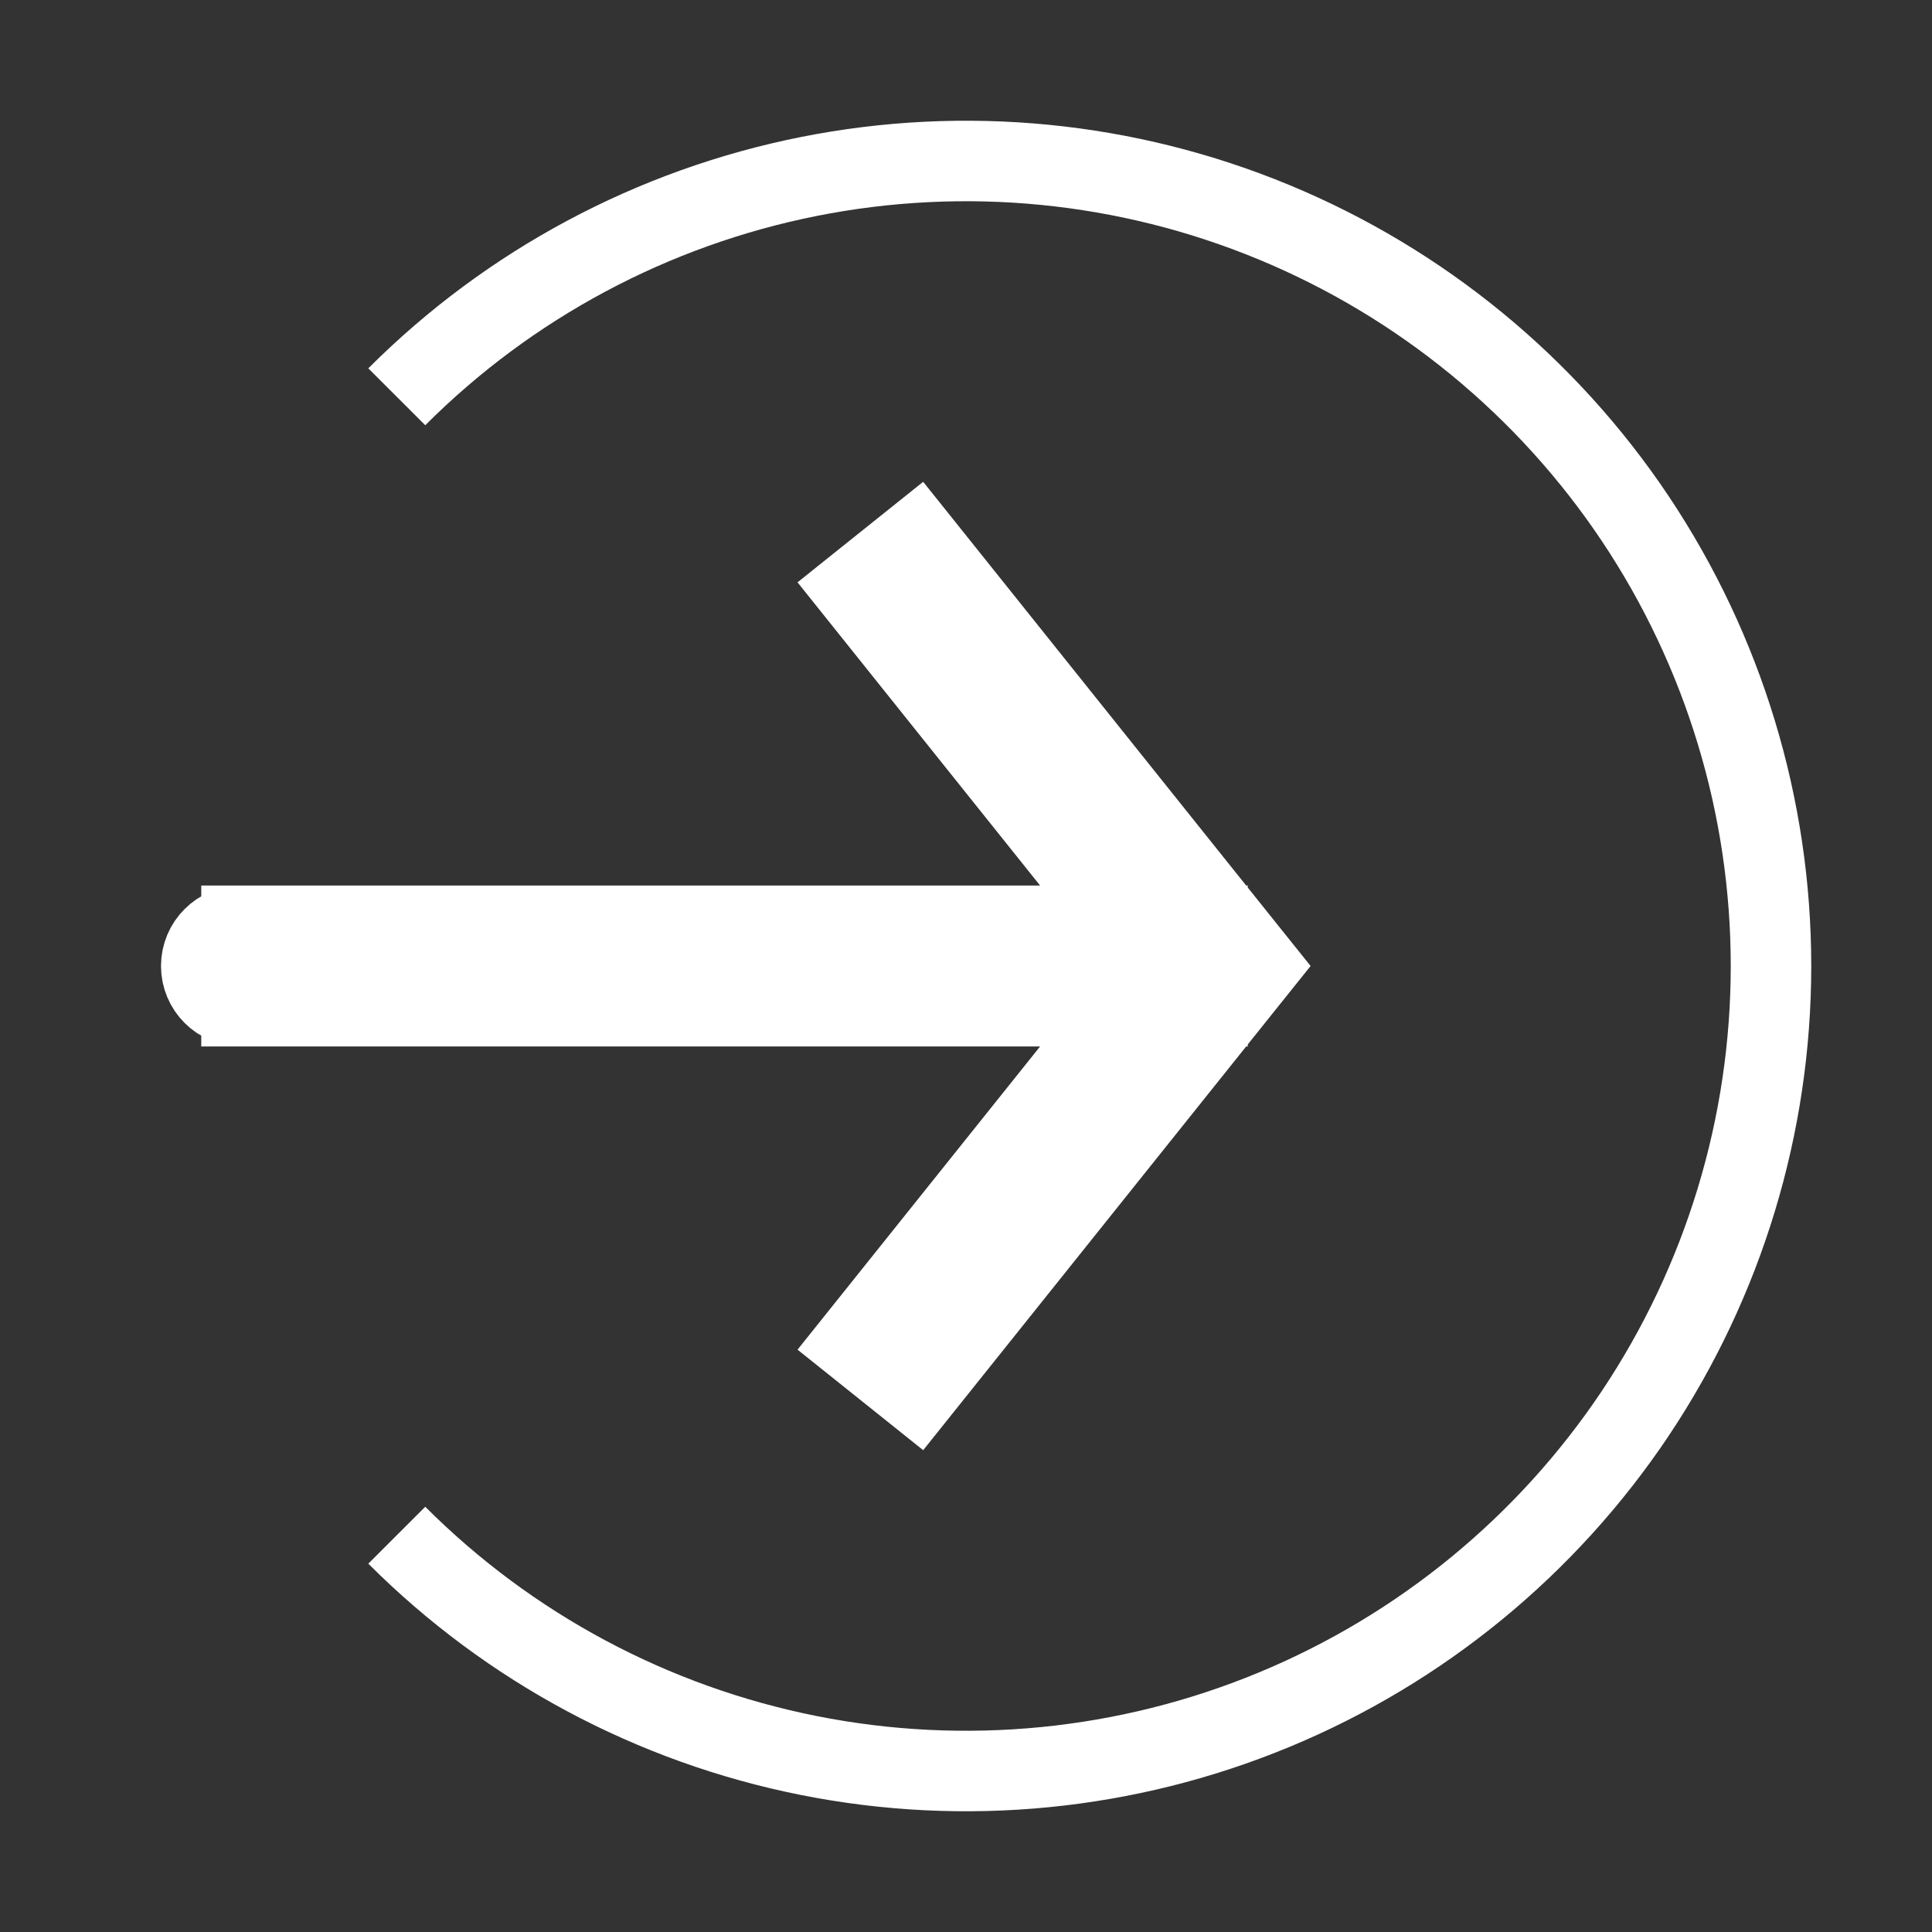
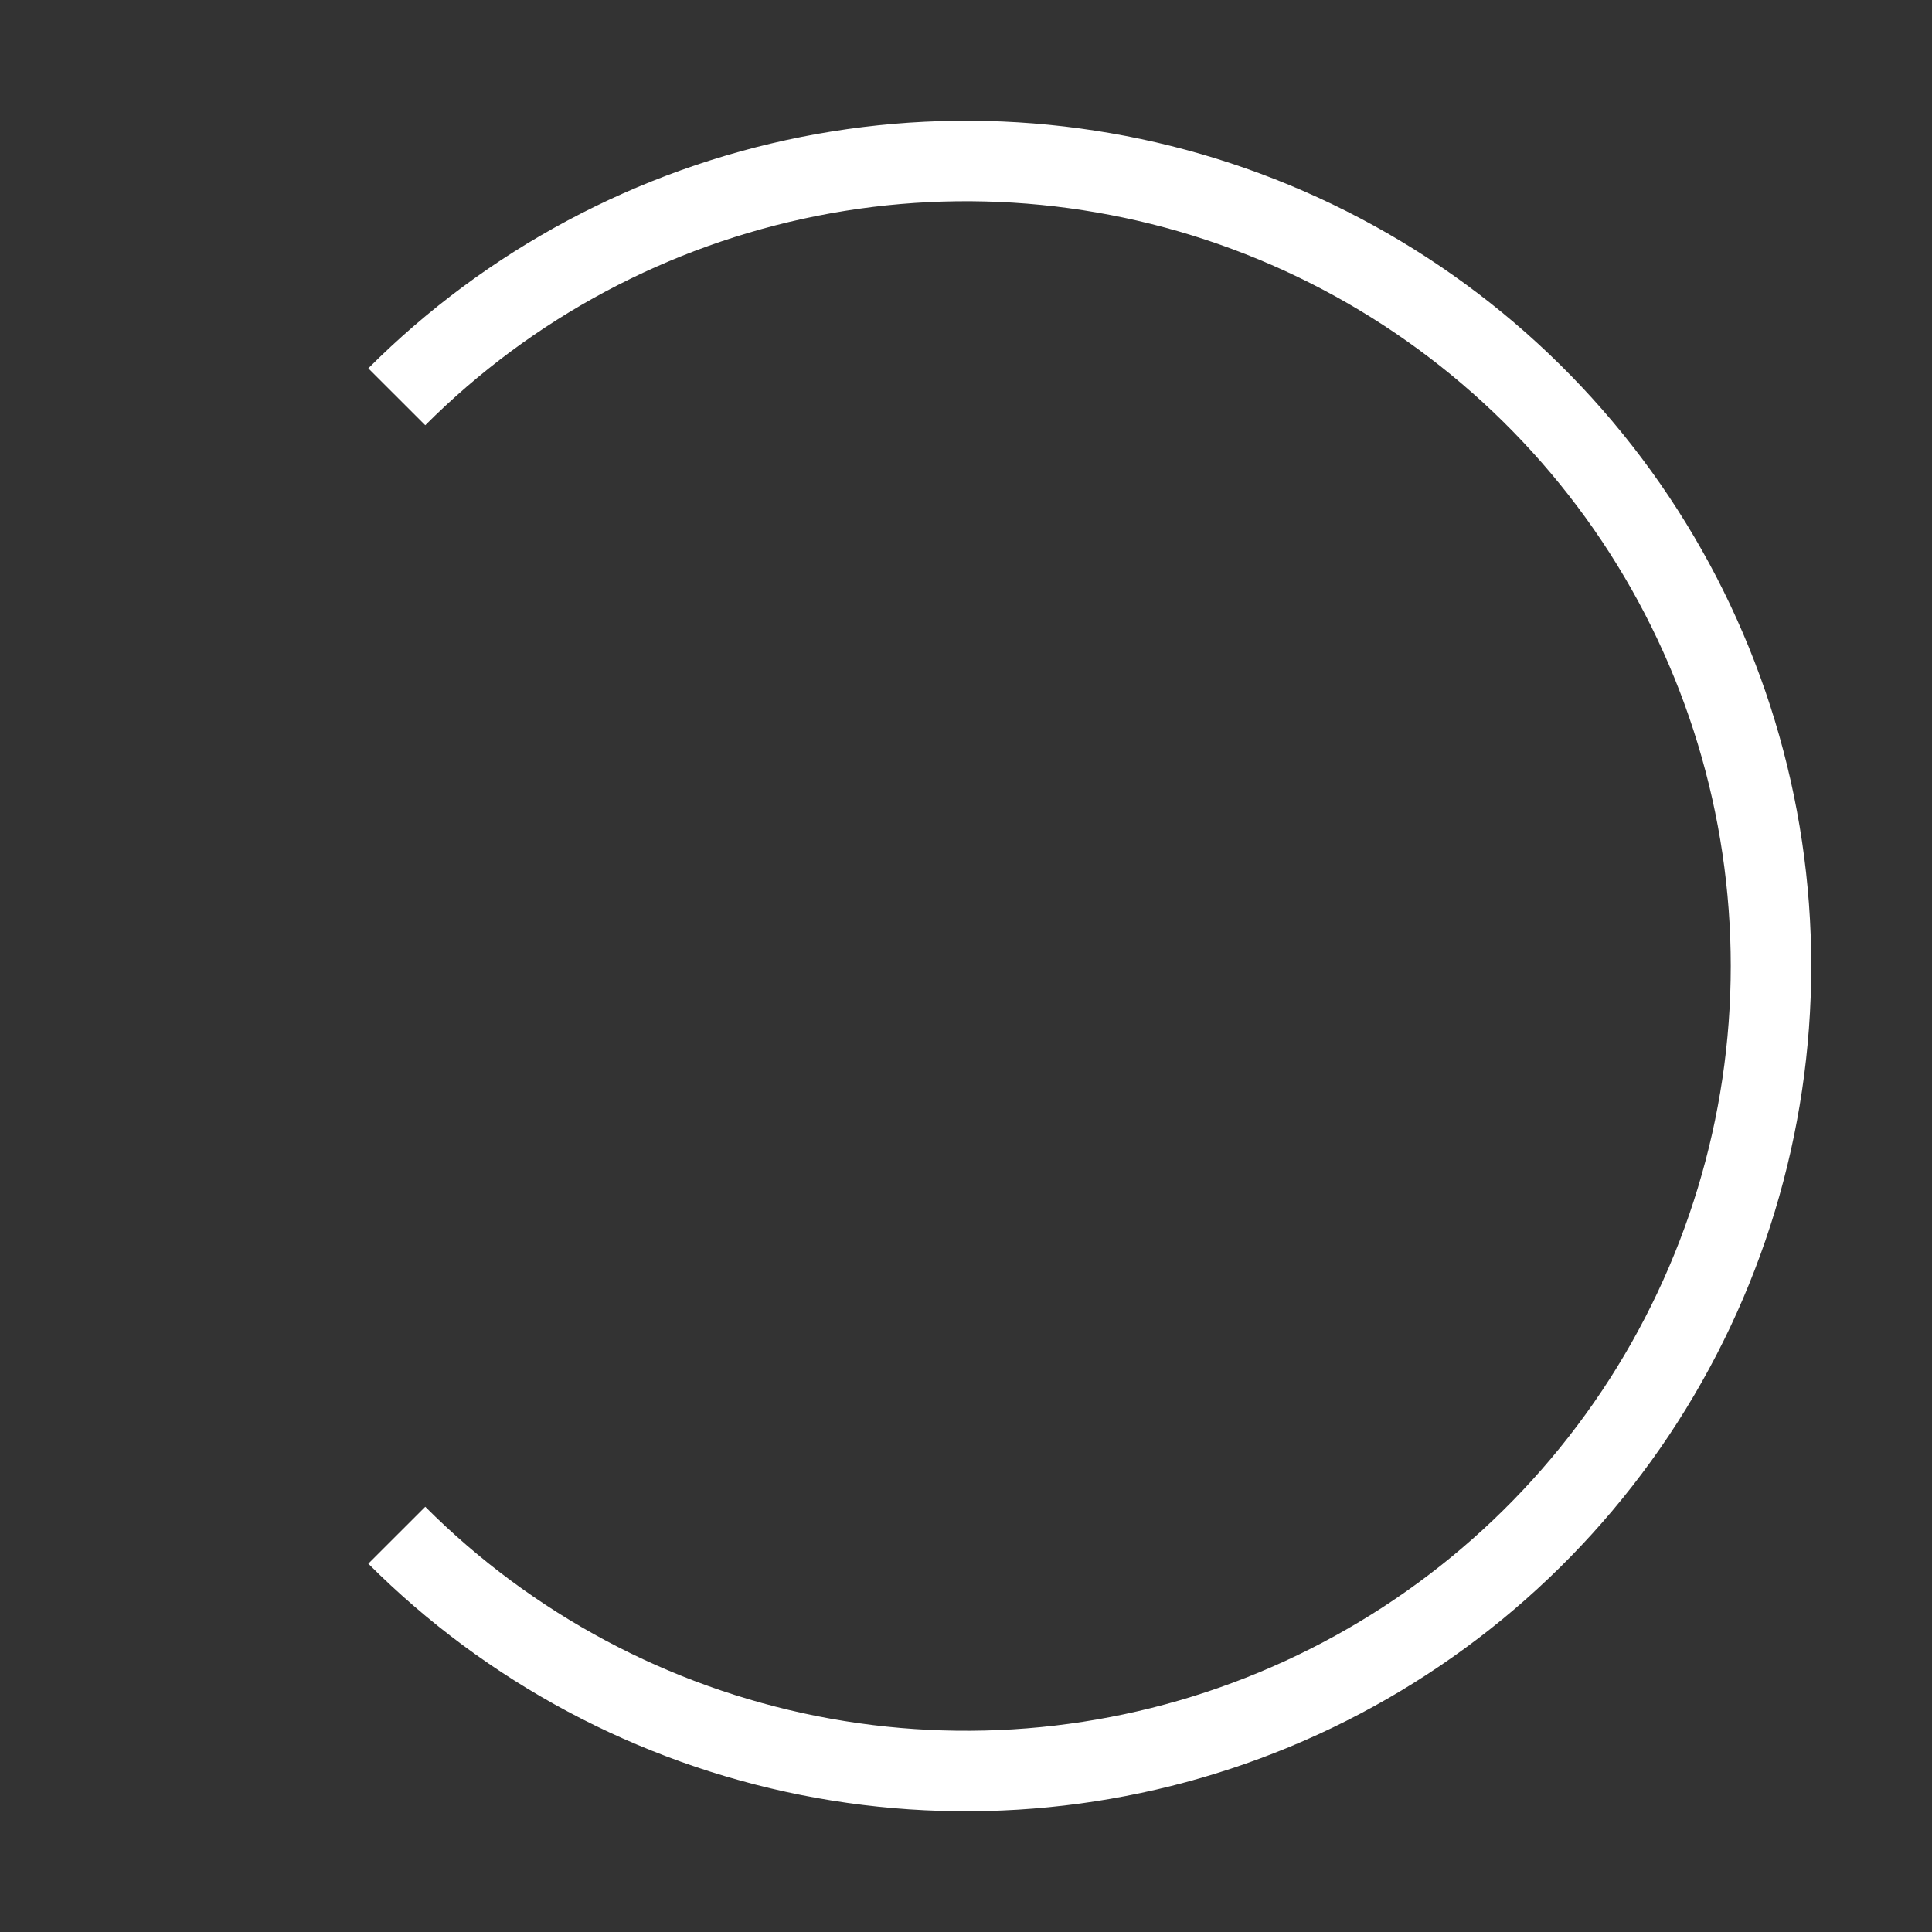
<svg xmlns="http://www.w3.org/2000/svg" width="800px" height="800px" viewBox="0 0 24 24" fill="none" stroke="#ffffff">
  <rect x="0" y="0" width="24" height="24" fill="#333333" stroke="none" />
  <g id="SVGRepo_bgCarrier" stroke-width="0" />
  <g id="SVGRepo_tracerCarrier" stroke-linecap="round" stroke-linejoin="round" />
  <g id="SVGRepo_iconCarrier">
    <path d="M4.929 19.071C6.327 20.47 8.109 21.422 10.049 21.808C11.989 22.194 14 21.996 15.827 21.239C17.654 20.482 19.216 19.2 20.315 17.556C21.413 15.911 22 13.978 22 12C22 10.022 21.413 8.089 20.315 6.444C19.216 4.8 17.654 3.518 15.827 2.761C14 2.004 11.989 1.806 10.049 2.192C8.109 2.578 6.327 3.53 4.929 4.929" stroke="#ffffff" />
-     <path d="M15 12L15.39 11.688L15.64 12L15.39 12.312L15 12ZM3 12.5C2.724 12.5 2.5 12.276 2.5 12C2.5 11.724 2.724 11.5 3 11.5V12.5ZM11.39 6.688L15.39 11.688L14.61 12.312L10.61 7.312L11.39 6.688ZM15.39 12.312L11.39 17.312L10.61 16.688L14.61 11.688L15.39 12.312ZM15 12.5H3V11.5H15V12.5Z" fill="#ffffff" />
  </g>
</svg>